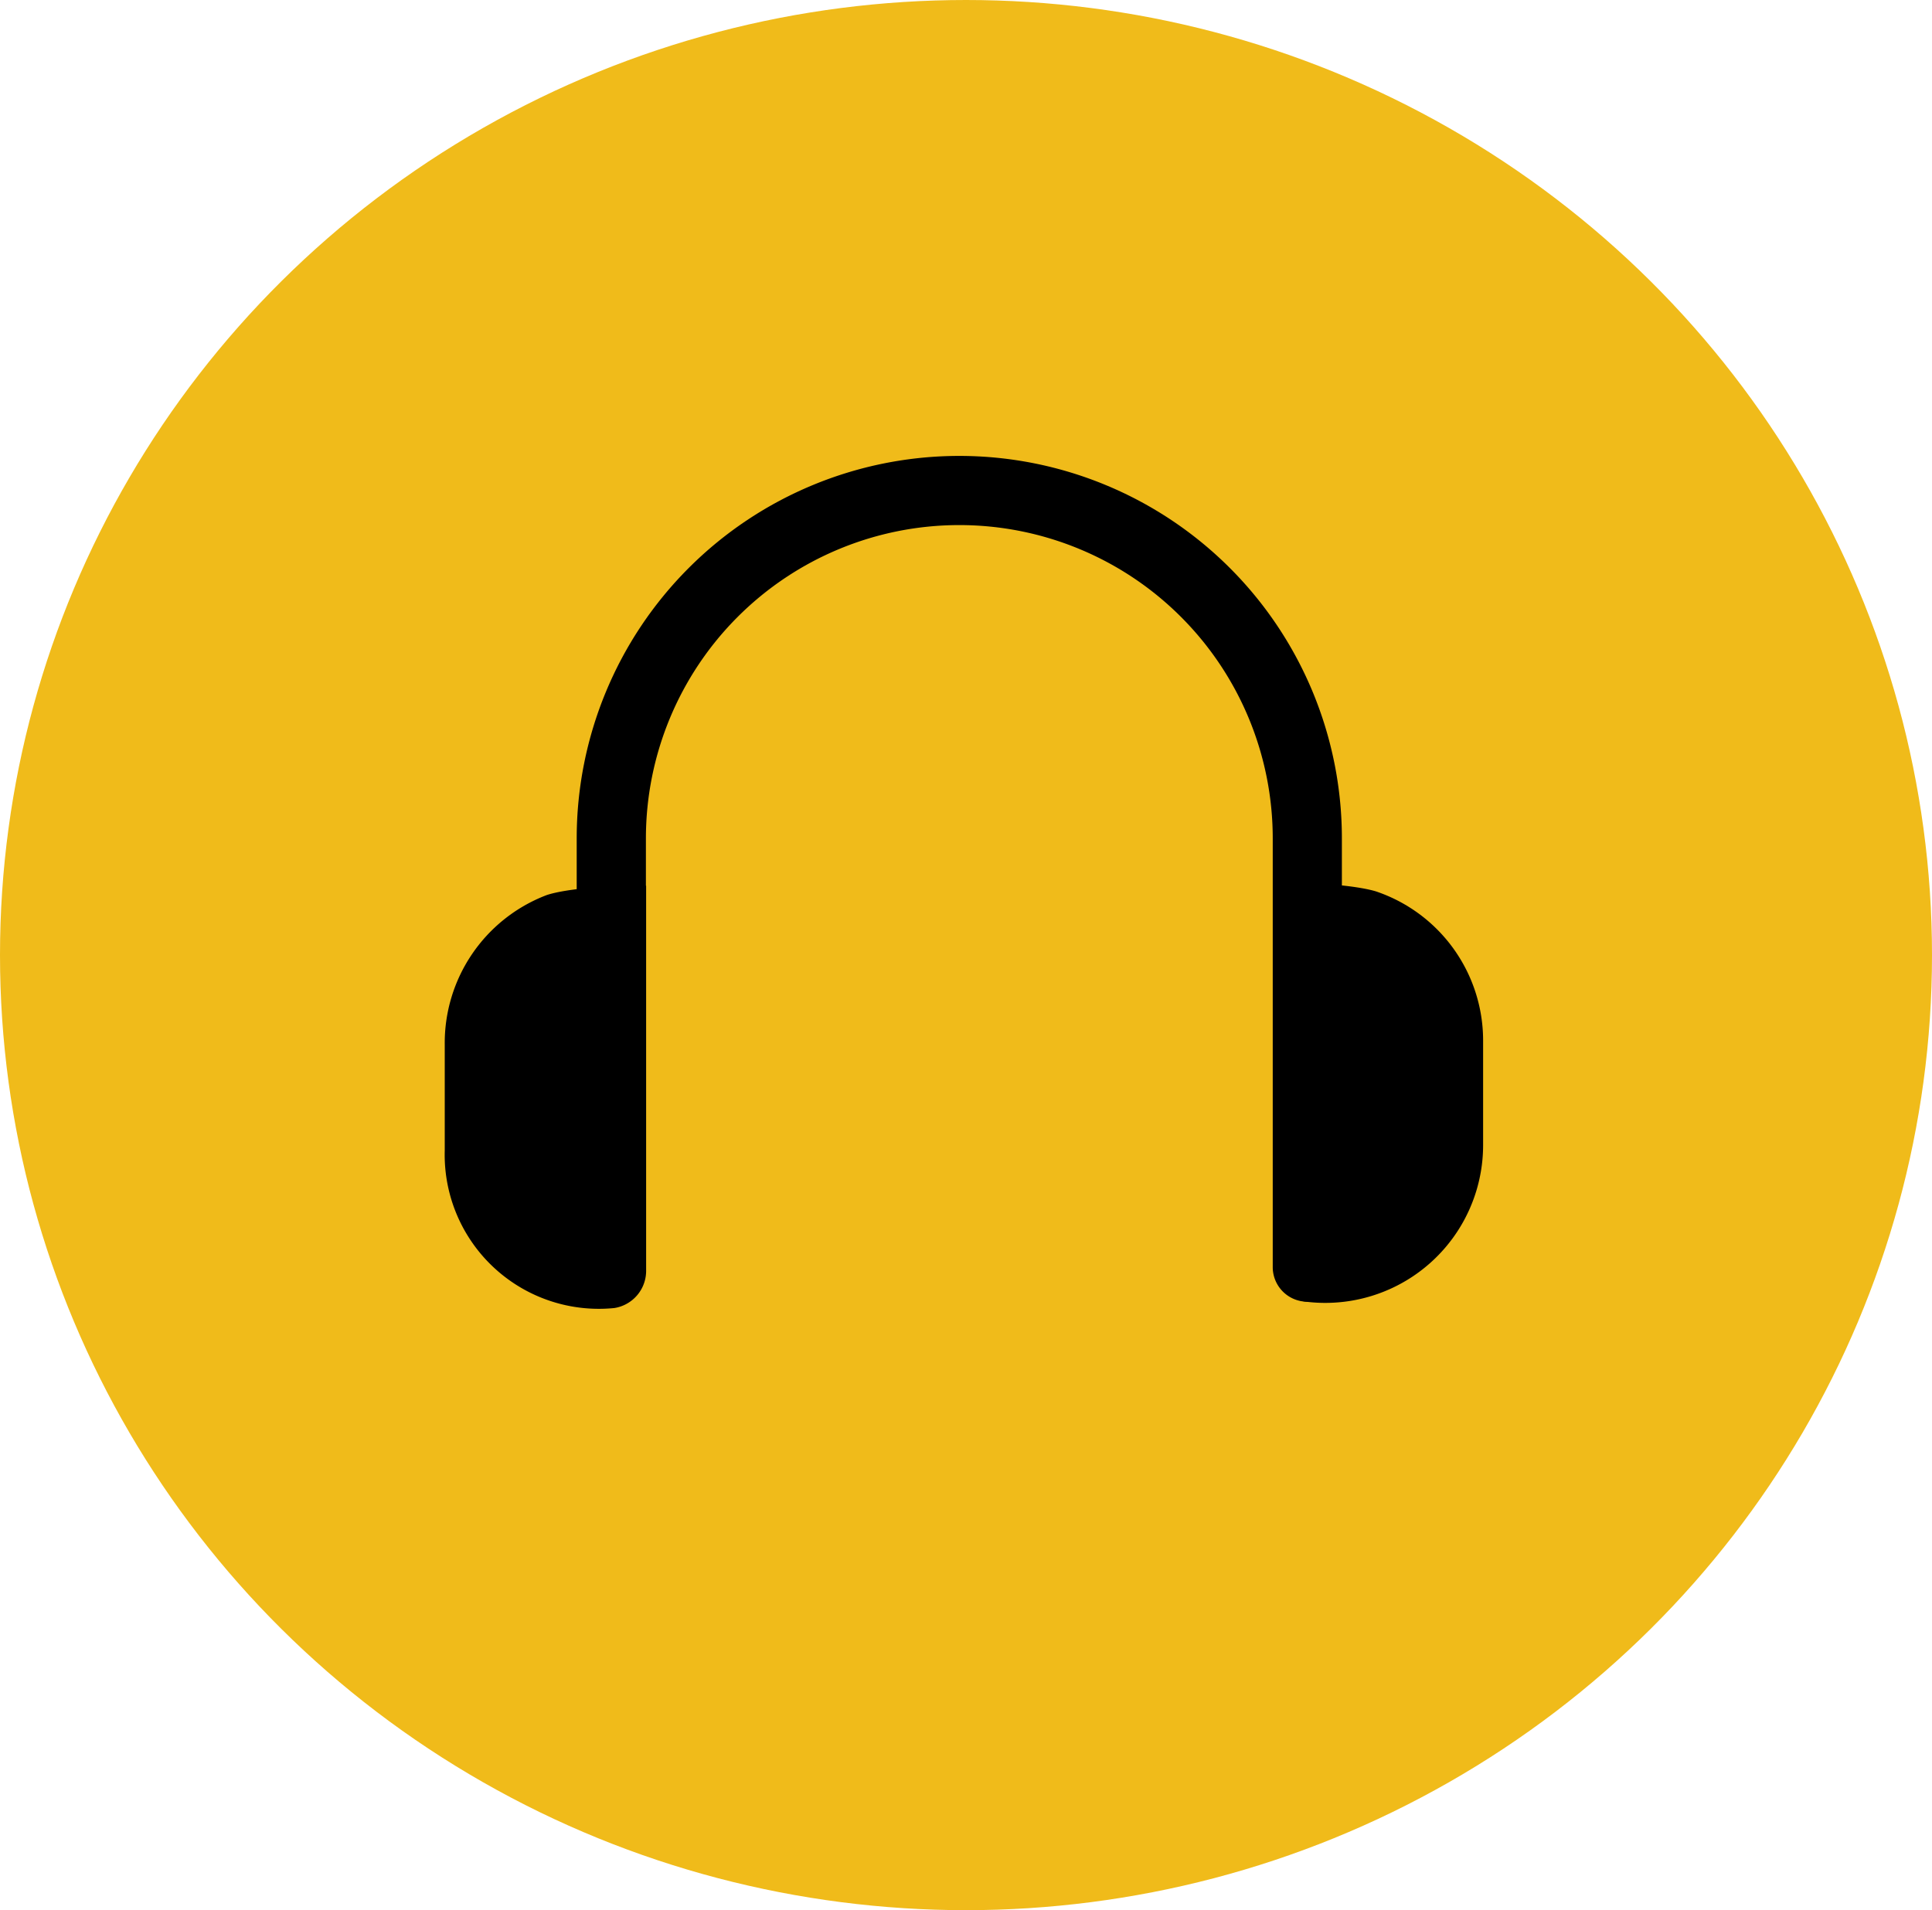
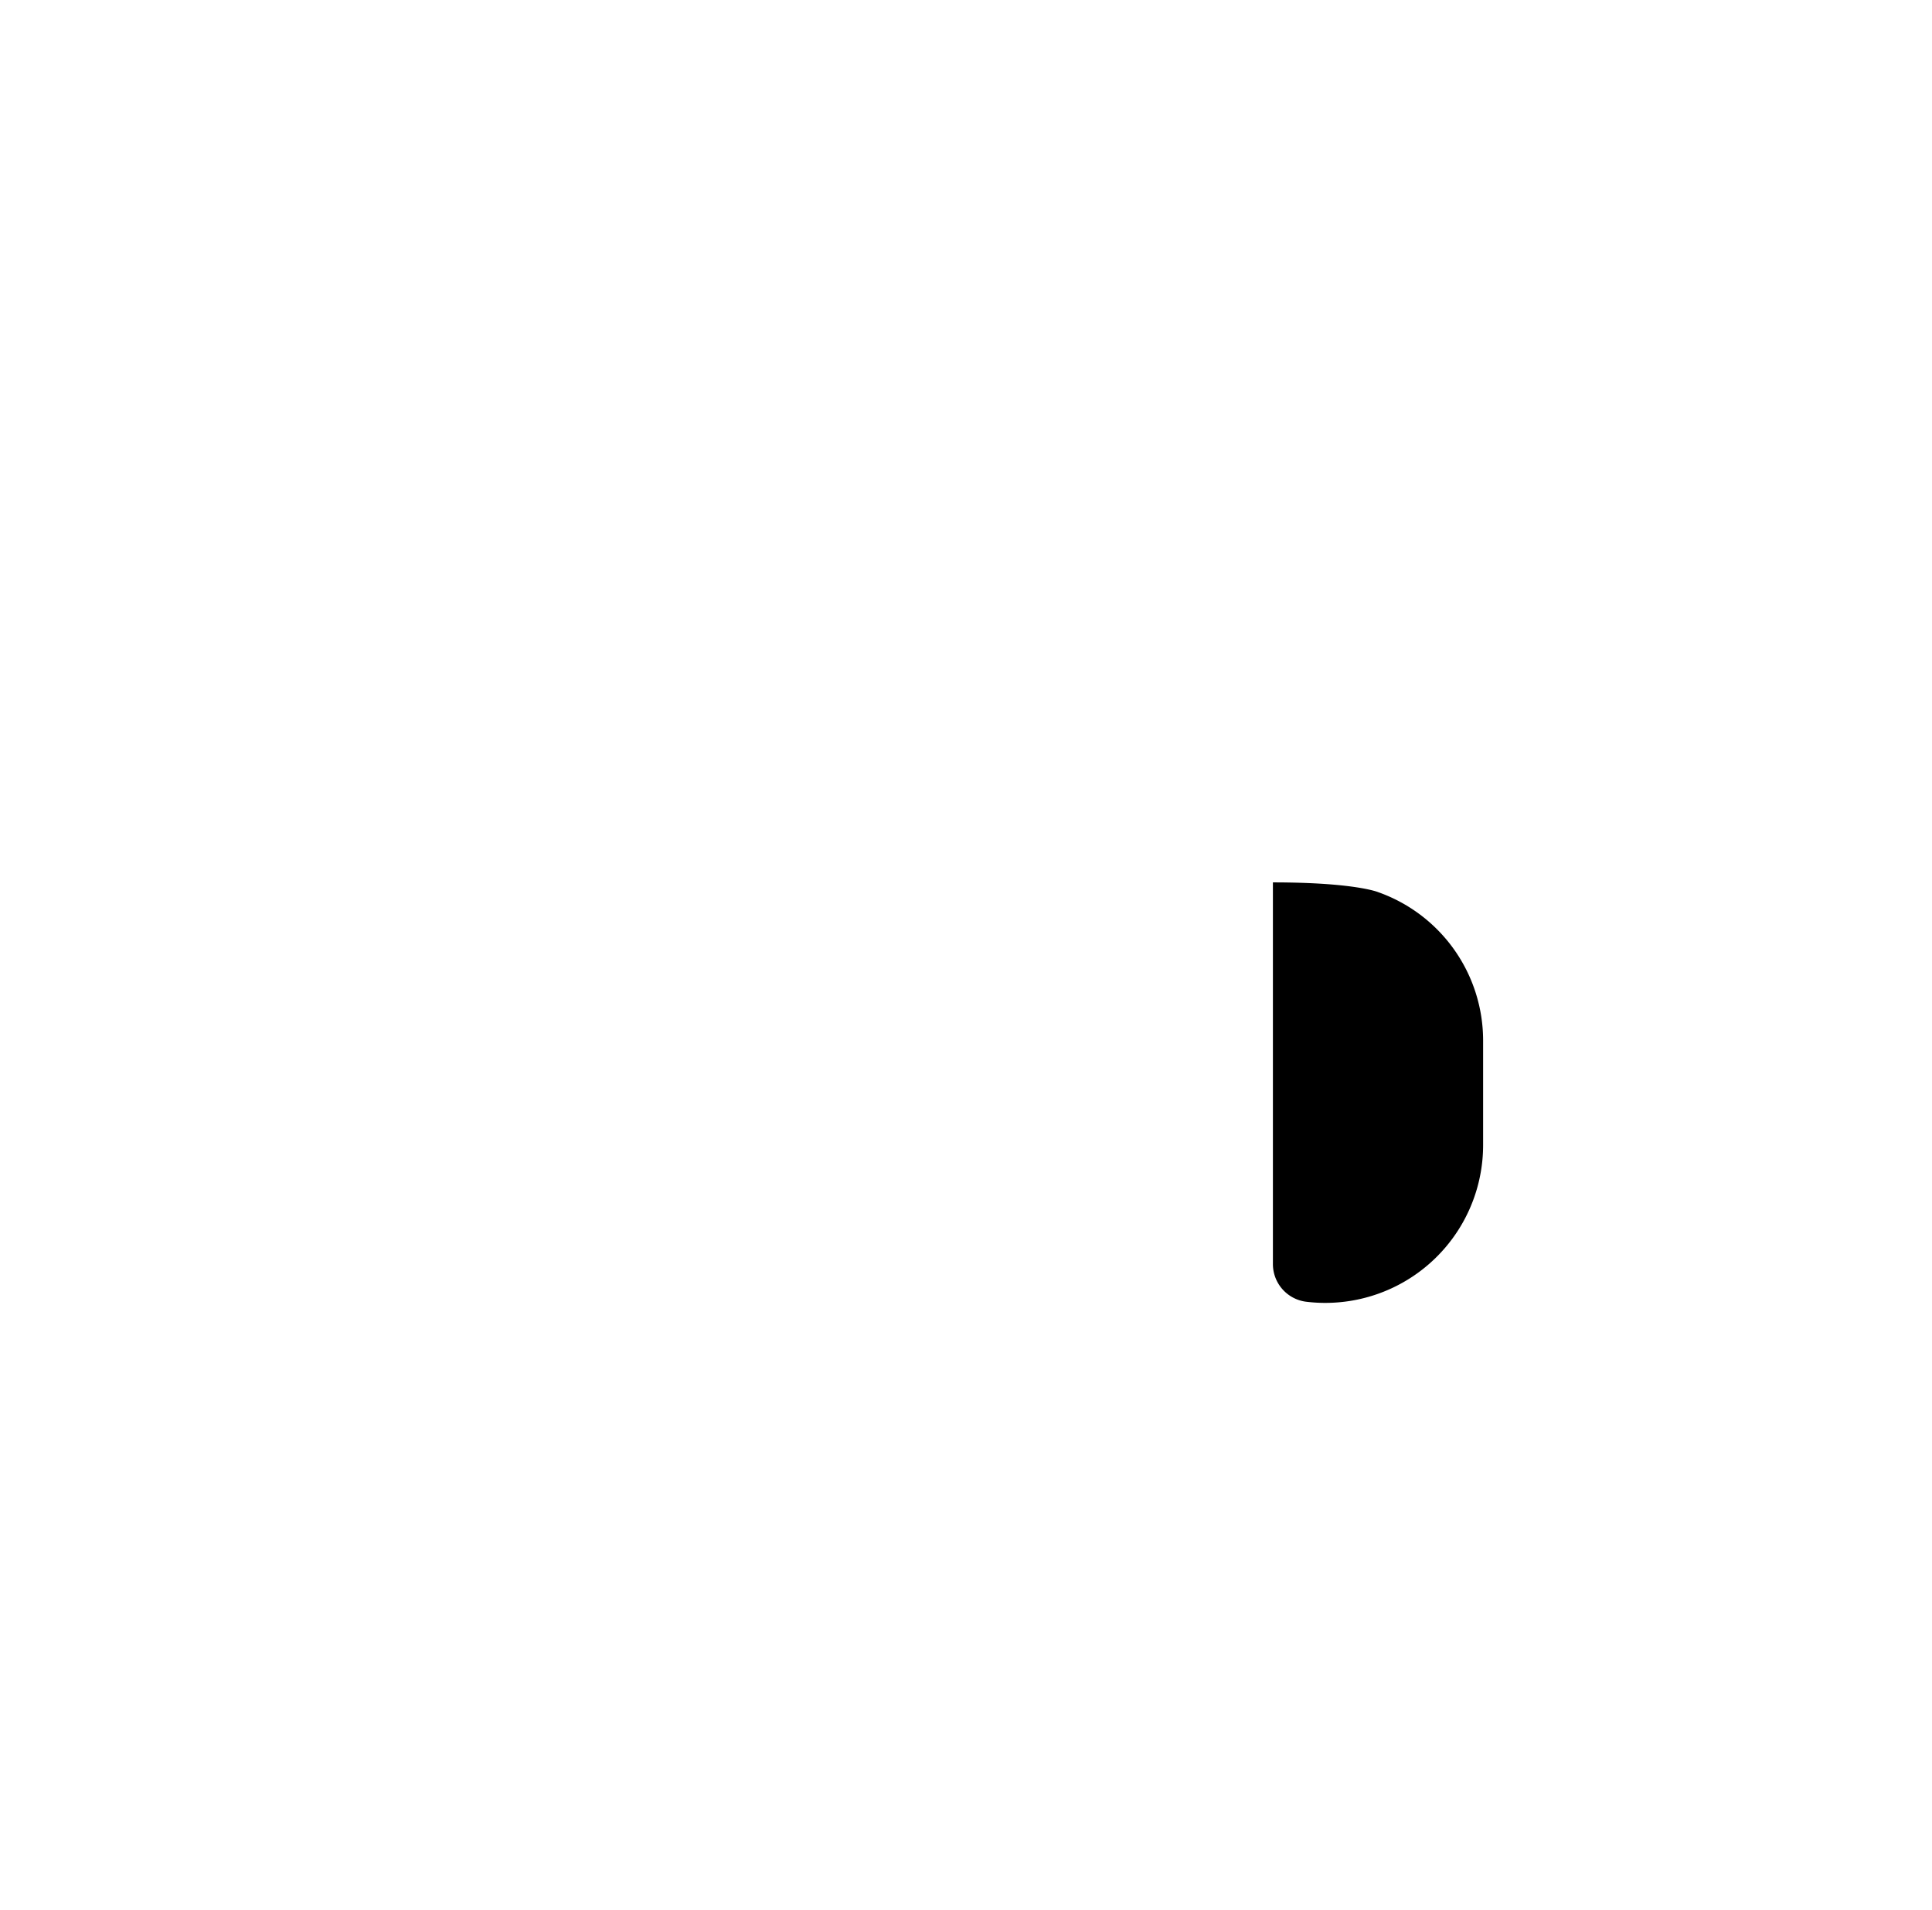
<svg xmlns="http://www.w3.org/2000/svg" id="Group_484" data-name="Group 484" width="90" height="89" viewBox="0 0 90 89">
-   <ellipse id="Ellipse_6" data-name="Ellipse 6" cx="45" cy="44.5" rx="45" ry="44.5" fill="#f0bb1a" />
  <g id="Group_378" data-name="Group 378" transform="translate(20.718 21.243)">
    <g id="Group_375" data-name="Group 375" transform="translate(6.151)">
-       <path id="Path_2021" data-name="Path 2021" d="M177.76,707.547a1.612,1.612,0,0,1-1.612-1.612V685.962a14.6,14.6,0,0,0-29.2,0v19.972a1.612,1.612,0,0,1-3.224,0V685.962a17.822,17.822,0,0,1,35.645,0v19.972A1.612,1.612,0,0,1,177.76,707.547Z" transform="translate(-143.728 -668.14)" />
-     </g>
+       </g>
    <g id="Group_376" data-name="Group 376" transform="translate(38.579 19.87)">
      <path id="Path_2022" data-name="Path 2022" d="M334.816,785.227V803a1.769,1.769,0,0,0,1.539,1.764,7.353,7.353,0,0,0,8.253-7.292v-4.9a7.336,7.336,0,0,0-4.9-6.894S338.619,785.227,334.816,785.227Z" transform="translate(-334.816 -785.227)" />
    </g>
    <g id="Group_377" data-name="Group 377" transform="translate(0 20.024)">
-       <path id="Path_2023" data-name="Path 2023" d="M116.865,786.138v17.9a1.755,1.755,0,0,1-1.474,1.777,7.18,7.18,0,0,1-7.907-7.343v-4.932a7.371,7.371,0,0,1,4.69-6.942S113.222,786.138,116.865,786.138Z" transform="translate(-107.484 -786.138)" />
-     </g>
+       </g>
  </g>
</svg>